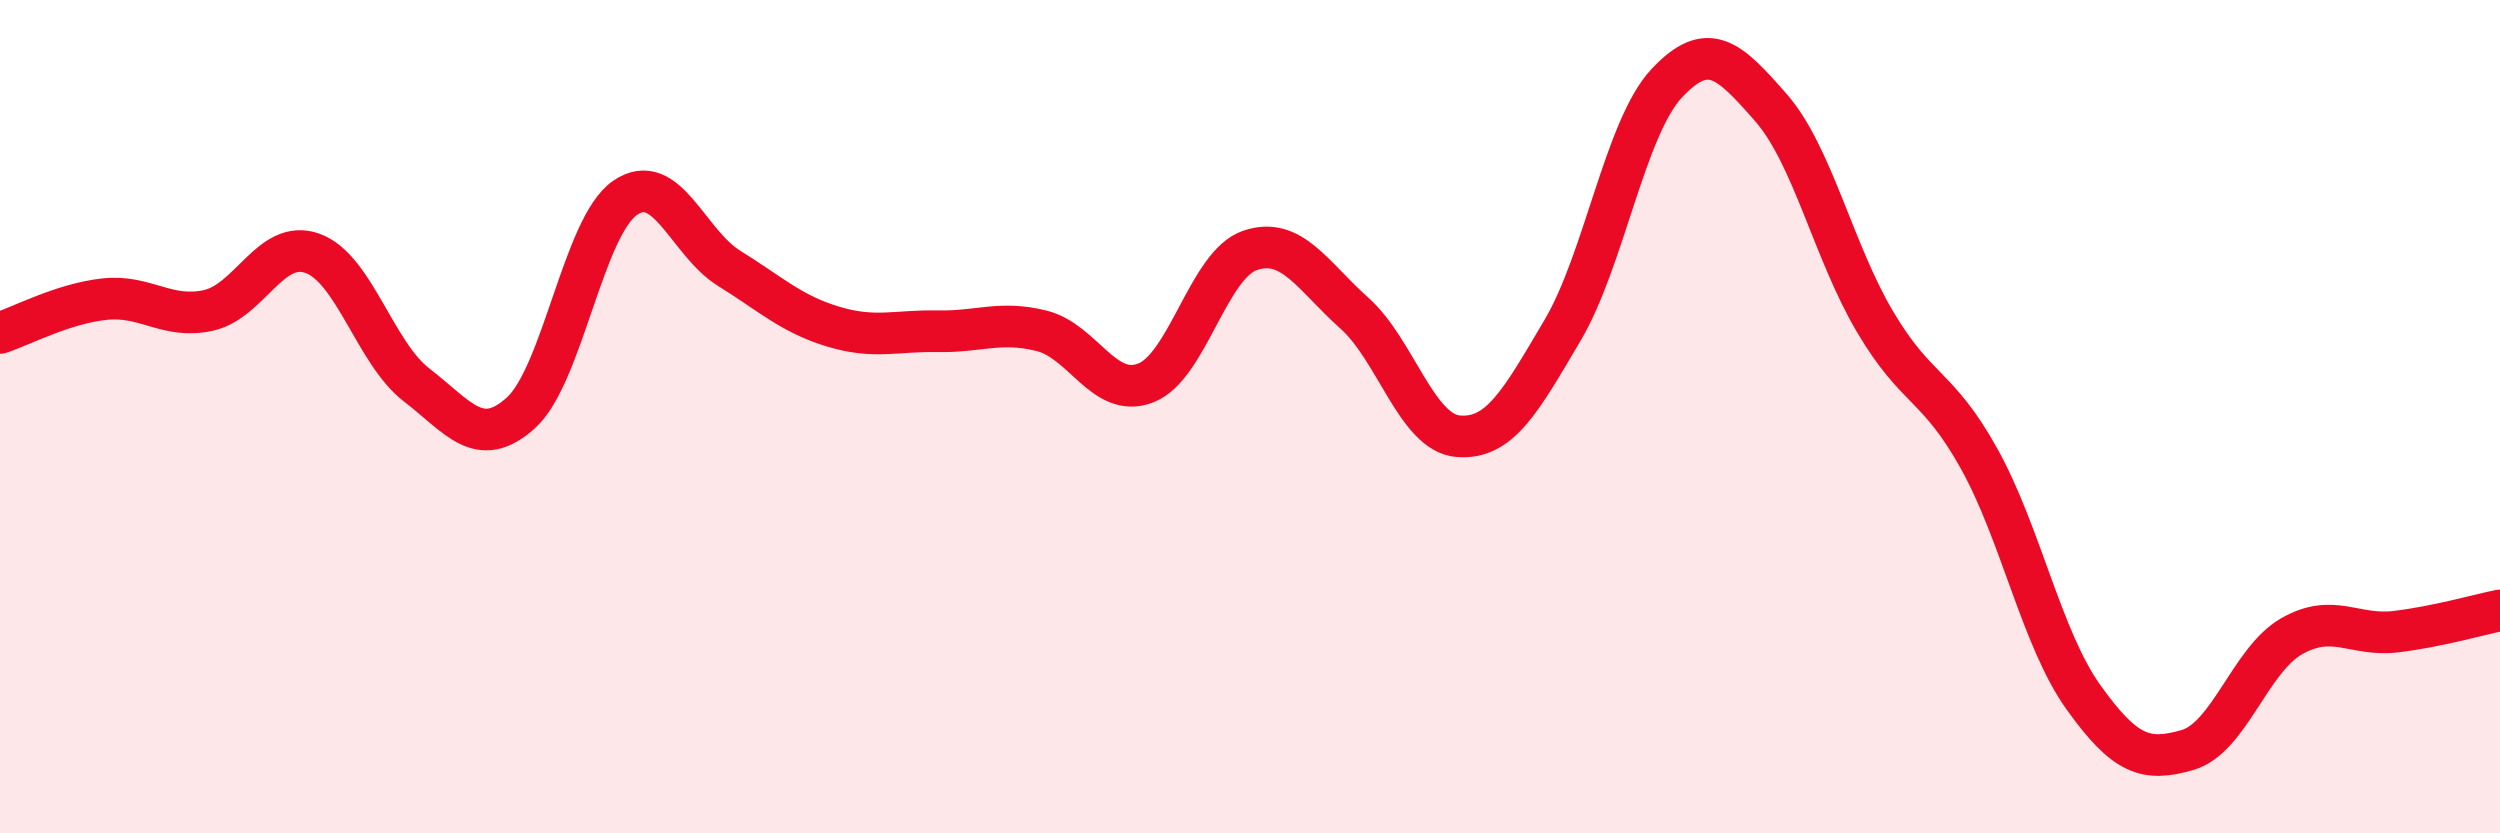
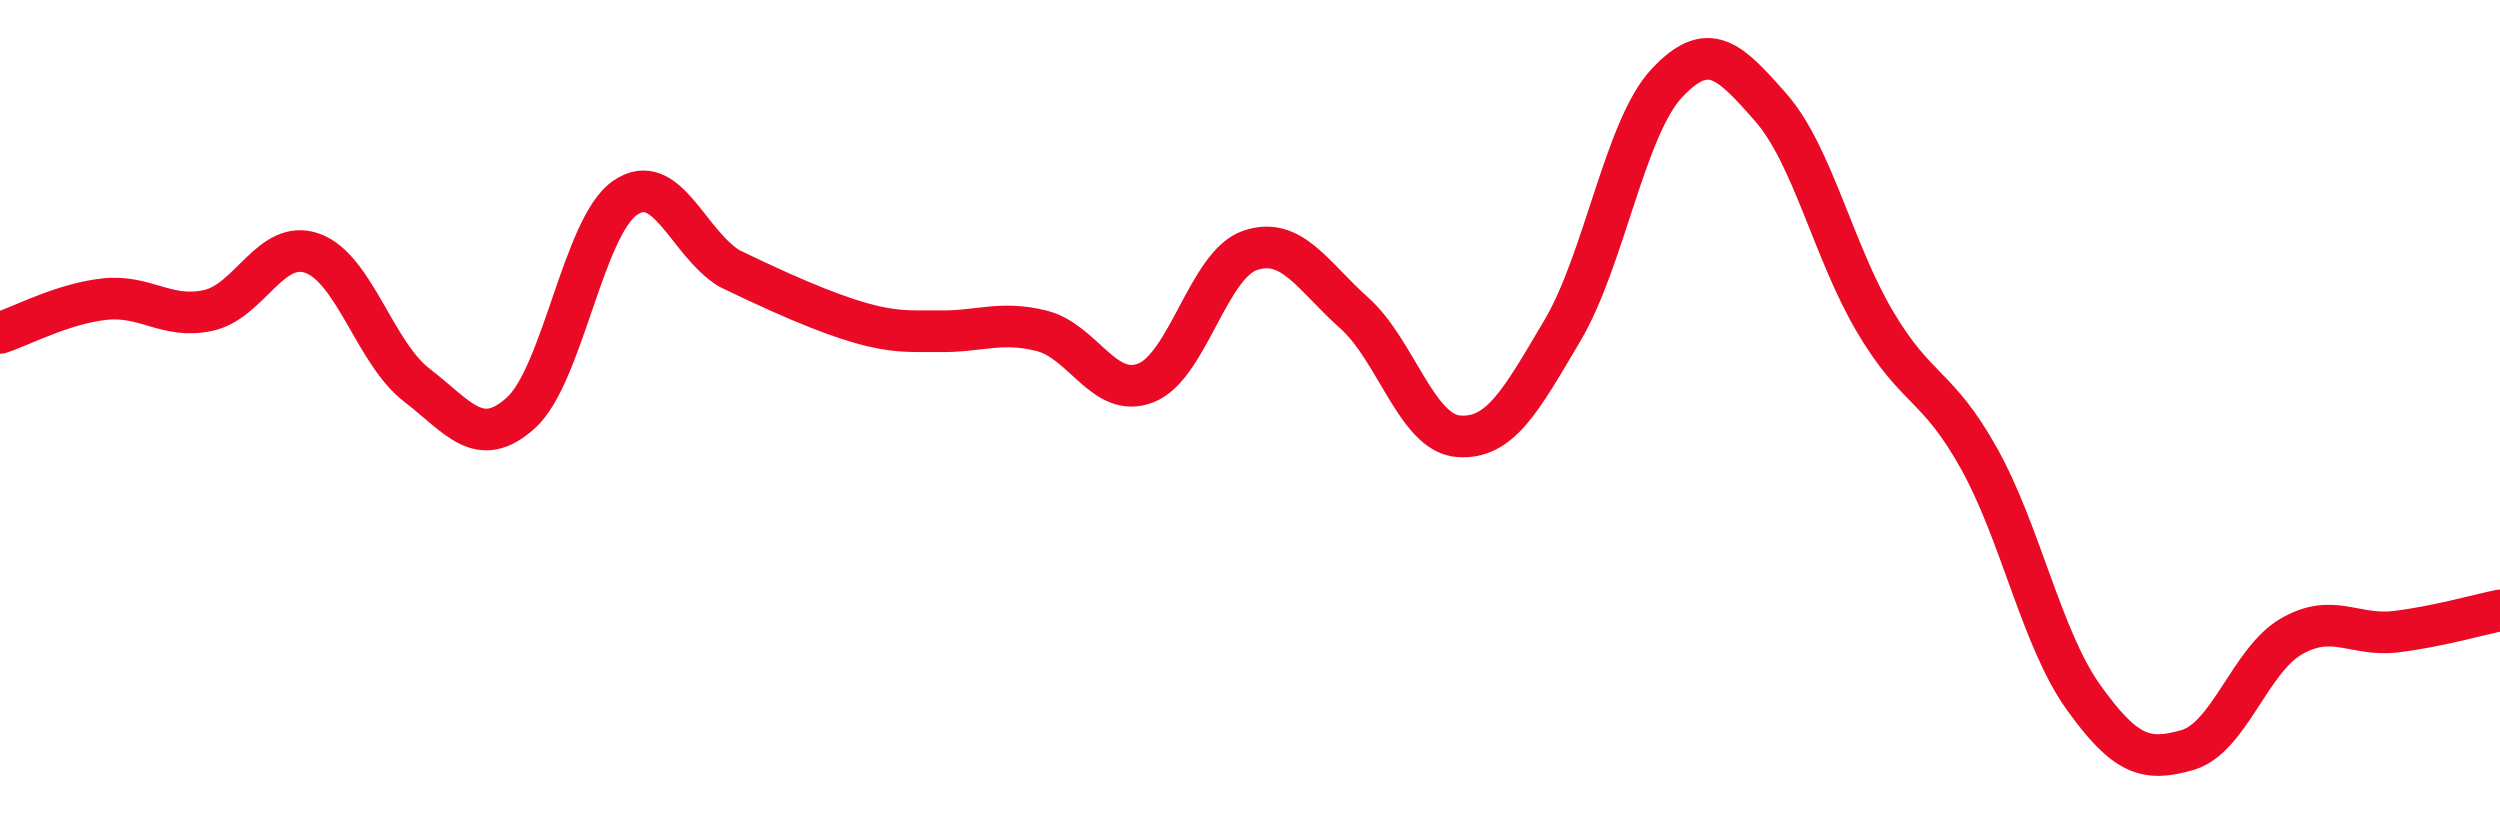
<svg xmlns="http://www.w3.org/2000/svg" width="60" height="20" viewBox="0 0 60 20">
-   <path d="M 0,7.99 C 0.5,7.83 1.5,7.29 2.5,7.18 C 3.5,7.07 4,7.67 5,7.45 C 6,7.23 6.5,5.72 7.5,6.08 C 8.5,6.44 9,8.47 10,9.24 C 11,10.01 11.5,10.81 12.5,9.91 C 13.5,9.01 14,5.44 15,4.75 C 16,4.06 16.5,5.82 17.5,6.44 C 18.5,7.06 19,7.54 20,7.84 C 21,8.14 21.5,7.93 22.5,7.95 C 23.5,7.97 24,7.69 25,7.94 C 26,8.19 26.5,9.58 27.5,9.19 C 28.5,8.8 29,6.35 30,6.01 C 31,5.67 31.5,6.62 32.5,7.51 C 33.5,8.4 34,10.39 35,10.47 C 36,10.55 36.5,9.62 37.5,7.93 C 38.5,6.24 39,3.07 40,2 C 41,0.93 41.5,1.44 42.5,2.58 C 43.5,3.72 44,6.03 45,7.72 C 46,9.41 46.5,9.21 47.5,11.01 C 48.5,12.81 49,15.33 50,16.73 C 51,18.13 51.5,18.29 52.5,18 C 53.5,17.71 54,15.84 55,15.27 C 56,14.7 56.5,15.28 57.5,15.16 C 58.5,15.04 59.5,14.75 60,14.65L60 20L0 20Z" fill="#EB0A25" opacity="0.1" stroke-linecap="round" stroke-linejoin="round" />
-   <path d="M 0,7.99 C 0.5,7.83 1.5,7.29 2.5,7.18 C 3.5,7.07 4,7.67 5,7.45 C 6,7.23 6.5,5.72 7.5,6.08 C 8.5,6.44 9,8.47 10,9.24 C 11,10.01 11.5,10.81 12.5,9.91 C 13.5,9.01 14,5.44 15,4.75 C 16,4.06 16.5,5.82 17.5,6.44 C 18.5,7.06 19,7.54 20,7.84 C 21,8.14 21.5,7.93 22.5,7.95 C 23.5,7.97 24,7.69 25,7.94 C 26,8.19 26.5,9.58 27.5,9.19 C 28.5,8.8 29,6.35 30,6.01 C 31,5.67 31.5,6.62 32.5,7.51 C 33.5,8.4 34,10.39 35,10.47 C 36,10.55 36.5,9.62 37.5,7.93 C 38.5,6.24 39,3.07 40,2 C 41,0.93 41.5,1.44 42.5,2.58 C 43.5,3.72 44,6.03 45,7.72 C 46,9.41 46.5,9.21 47.5,11.01 C 48.5,12.81 49,15.33 50,16.73 C 51,18.13 51.5,18.29 52.5,18 C 53.5,17.71 54,15.84 55,15.27 C 56,14.7 56.5,15.28 57.5,15.16 C 58.5,15.04 59.5,14.75 60,14.65" stroke="#EB0A25" stroke-width="1" fill="none" stroke-linecap="round" stroke-linejoin="round" />
+   <path d="M 0,7.99 C 0.5,7.83 1.5,7.29 2.5,7.18 C 3.5,7.07 4,7.67 5,7.45 C 6,7.23 6.5,5.72 7.5,6.08 C 8.5,6.44 9,8.47 10,9.24 C 11,10.01 11.5,10.81 12.5,9.91 C 13.5,9.01 14,5.44 15,4.75 C 16,4.06 16.5,5.82 17.5,6.44 C 21,8.14 21.5,7.93 22.5,7.95 C 23.5,7.97 24,7.69 25,7.94 C 26,8.19 26.5,9.58 27.5,9.19 C 28.5,8.8 29,6.35 30,6.01 C 31,5.67 31.5,6.62 32.5,7.51 C 33.5,8.4 34,10.39 35,10.47 C 36,10.55 36.5,9.62 37.5,7.93 C 38.5,6.24 39,3.07 40,2 C 41,0.93 41.5,1.44 42.5,2.58 C 43.5,3.72 44,6.03 45,7.72 C 46,9.41 46.5,9.21 47.5,11.01 C 48.5,12.81 49,15.33 50,16.73 C 51,18.13 51.5,18.29 52.5,18 C 53.5,17.71 54,15.84 55,15.27 C 56,14.7 56.5,15.28 57.5,15.16 C 58.5,15.04 59.5,14.75 60,14.65" stroke="#EB0A25" stroke-width="1" fill="none" stroke-linecap="round" stroke-linejoin="round" />
</svg>